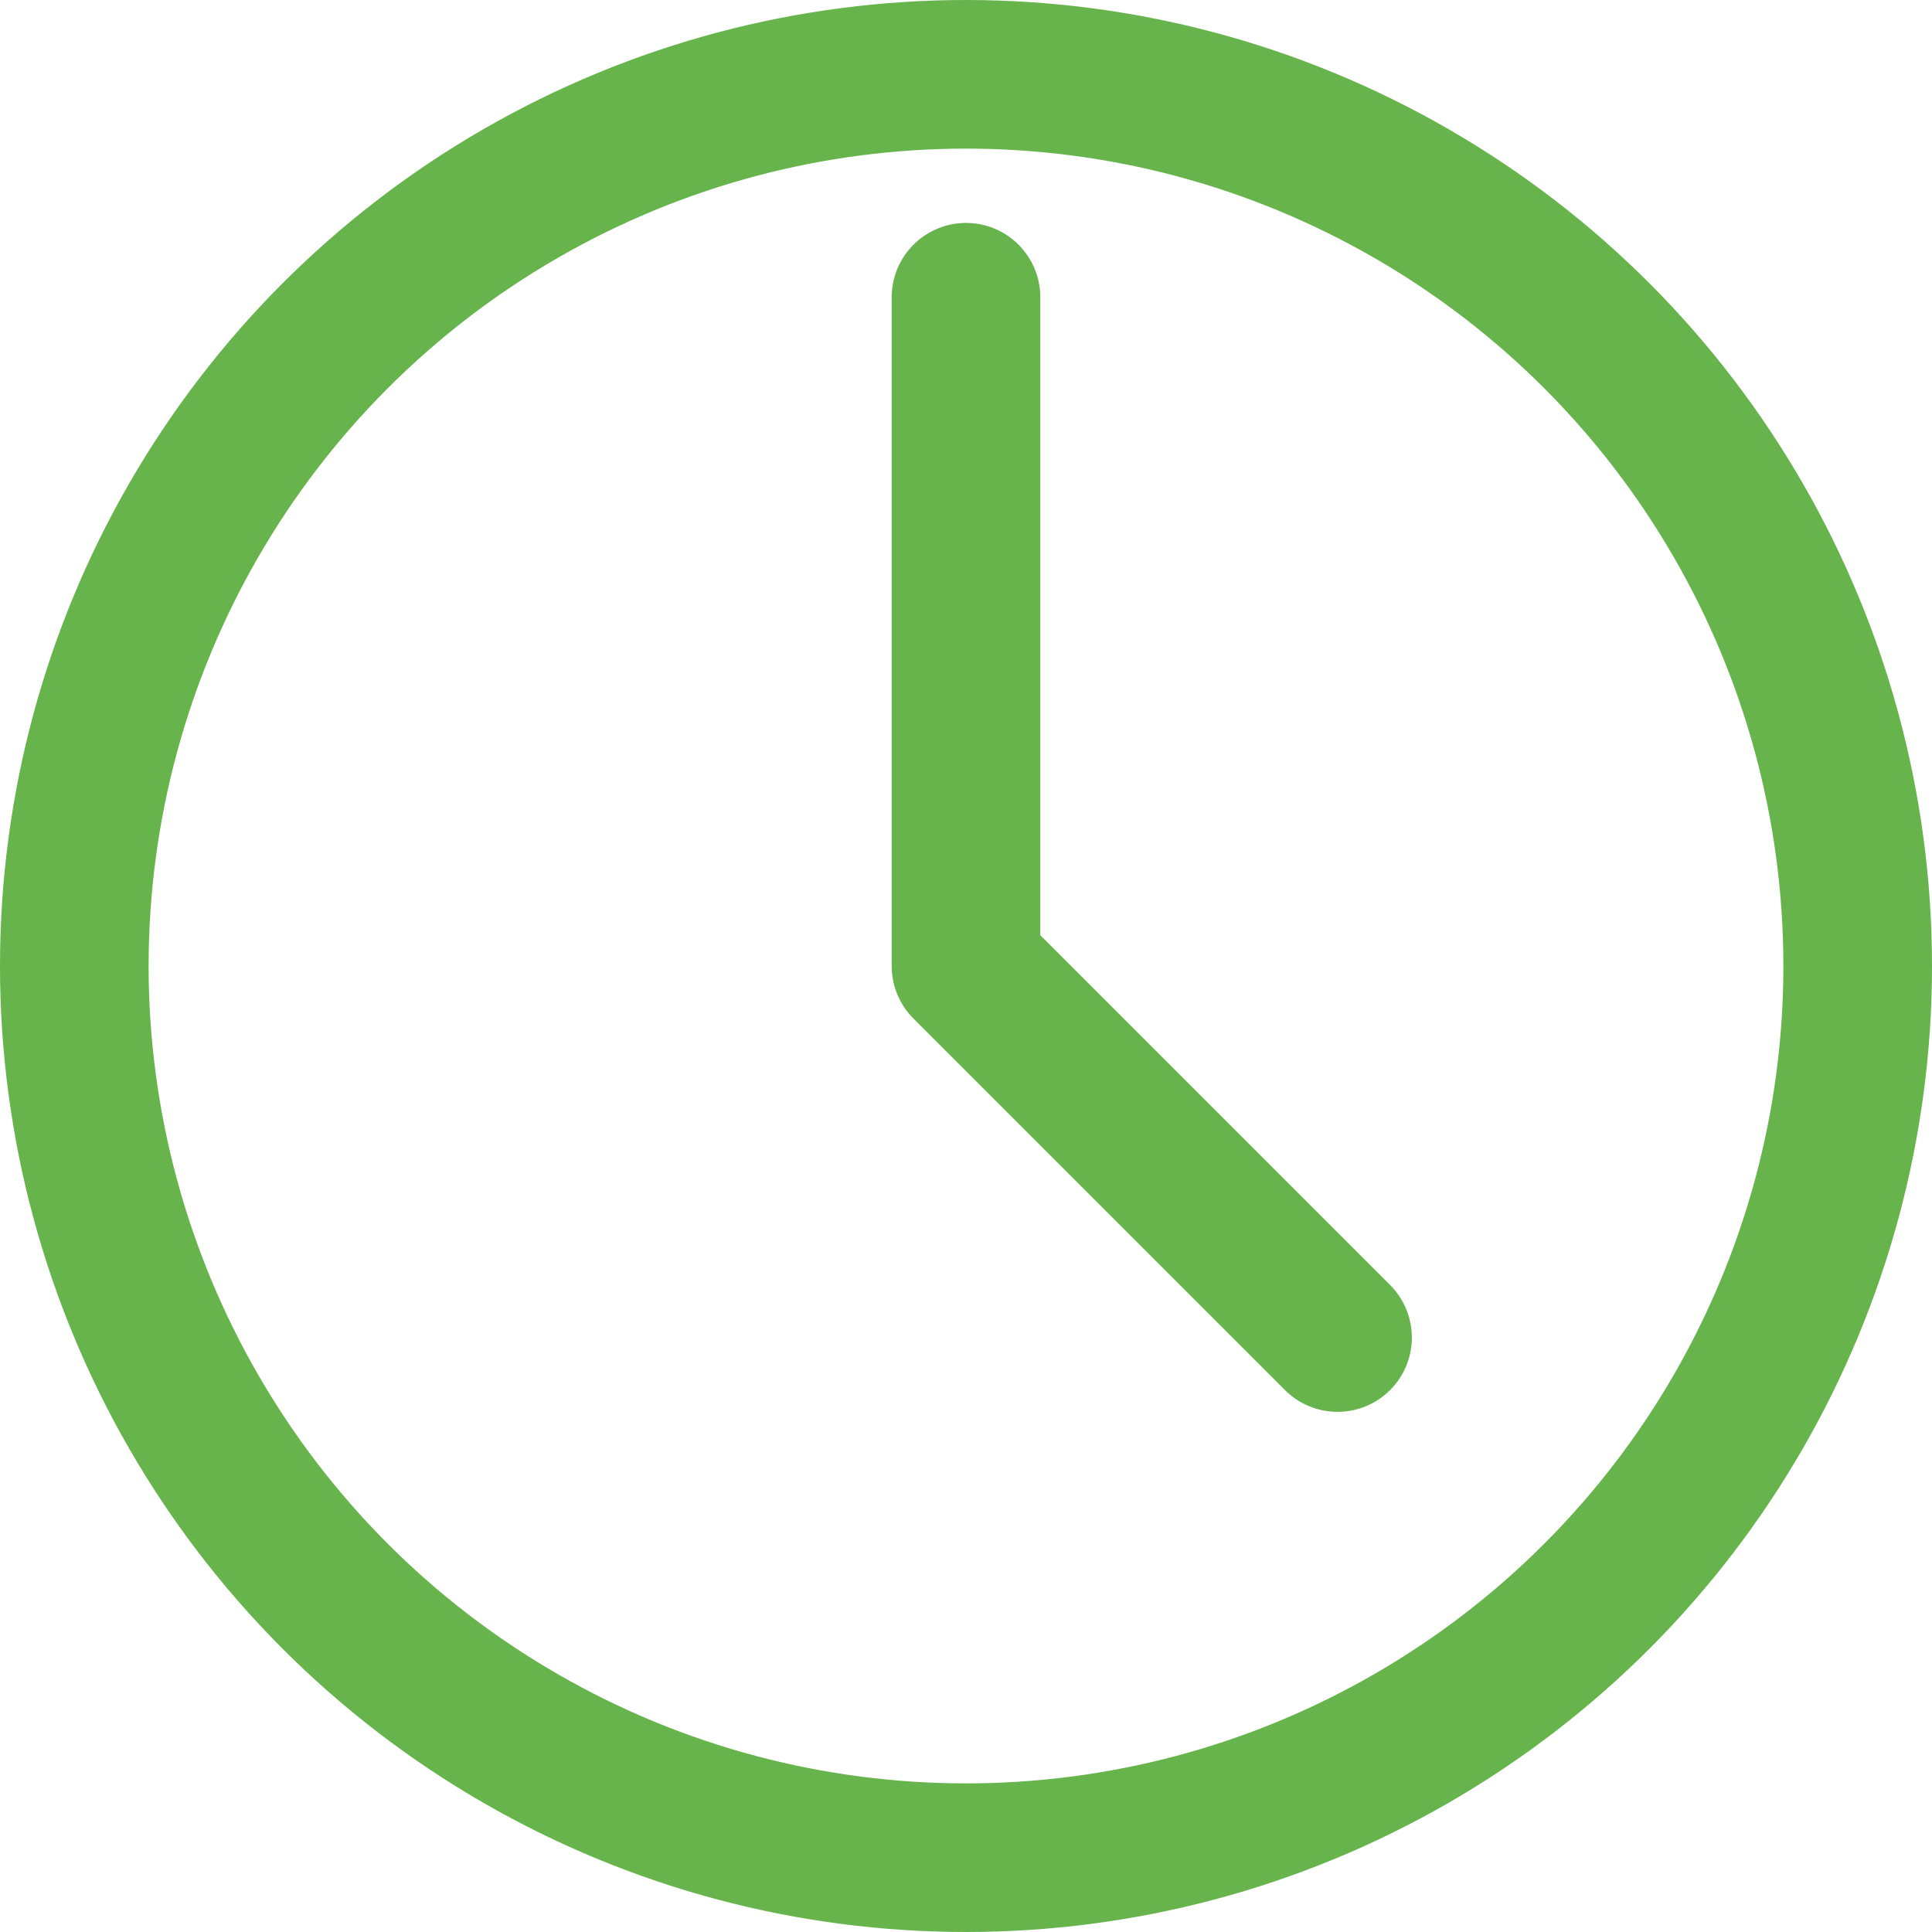
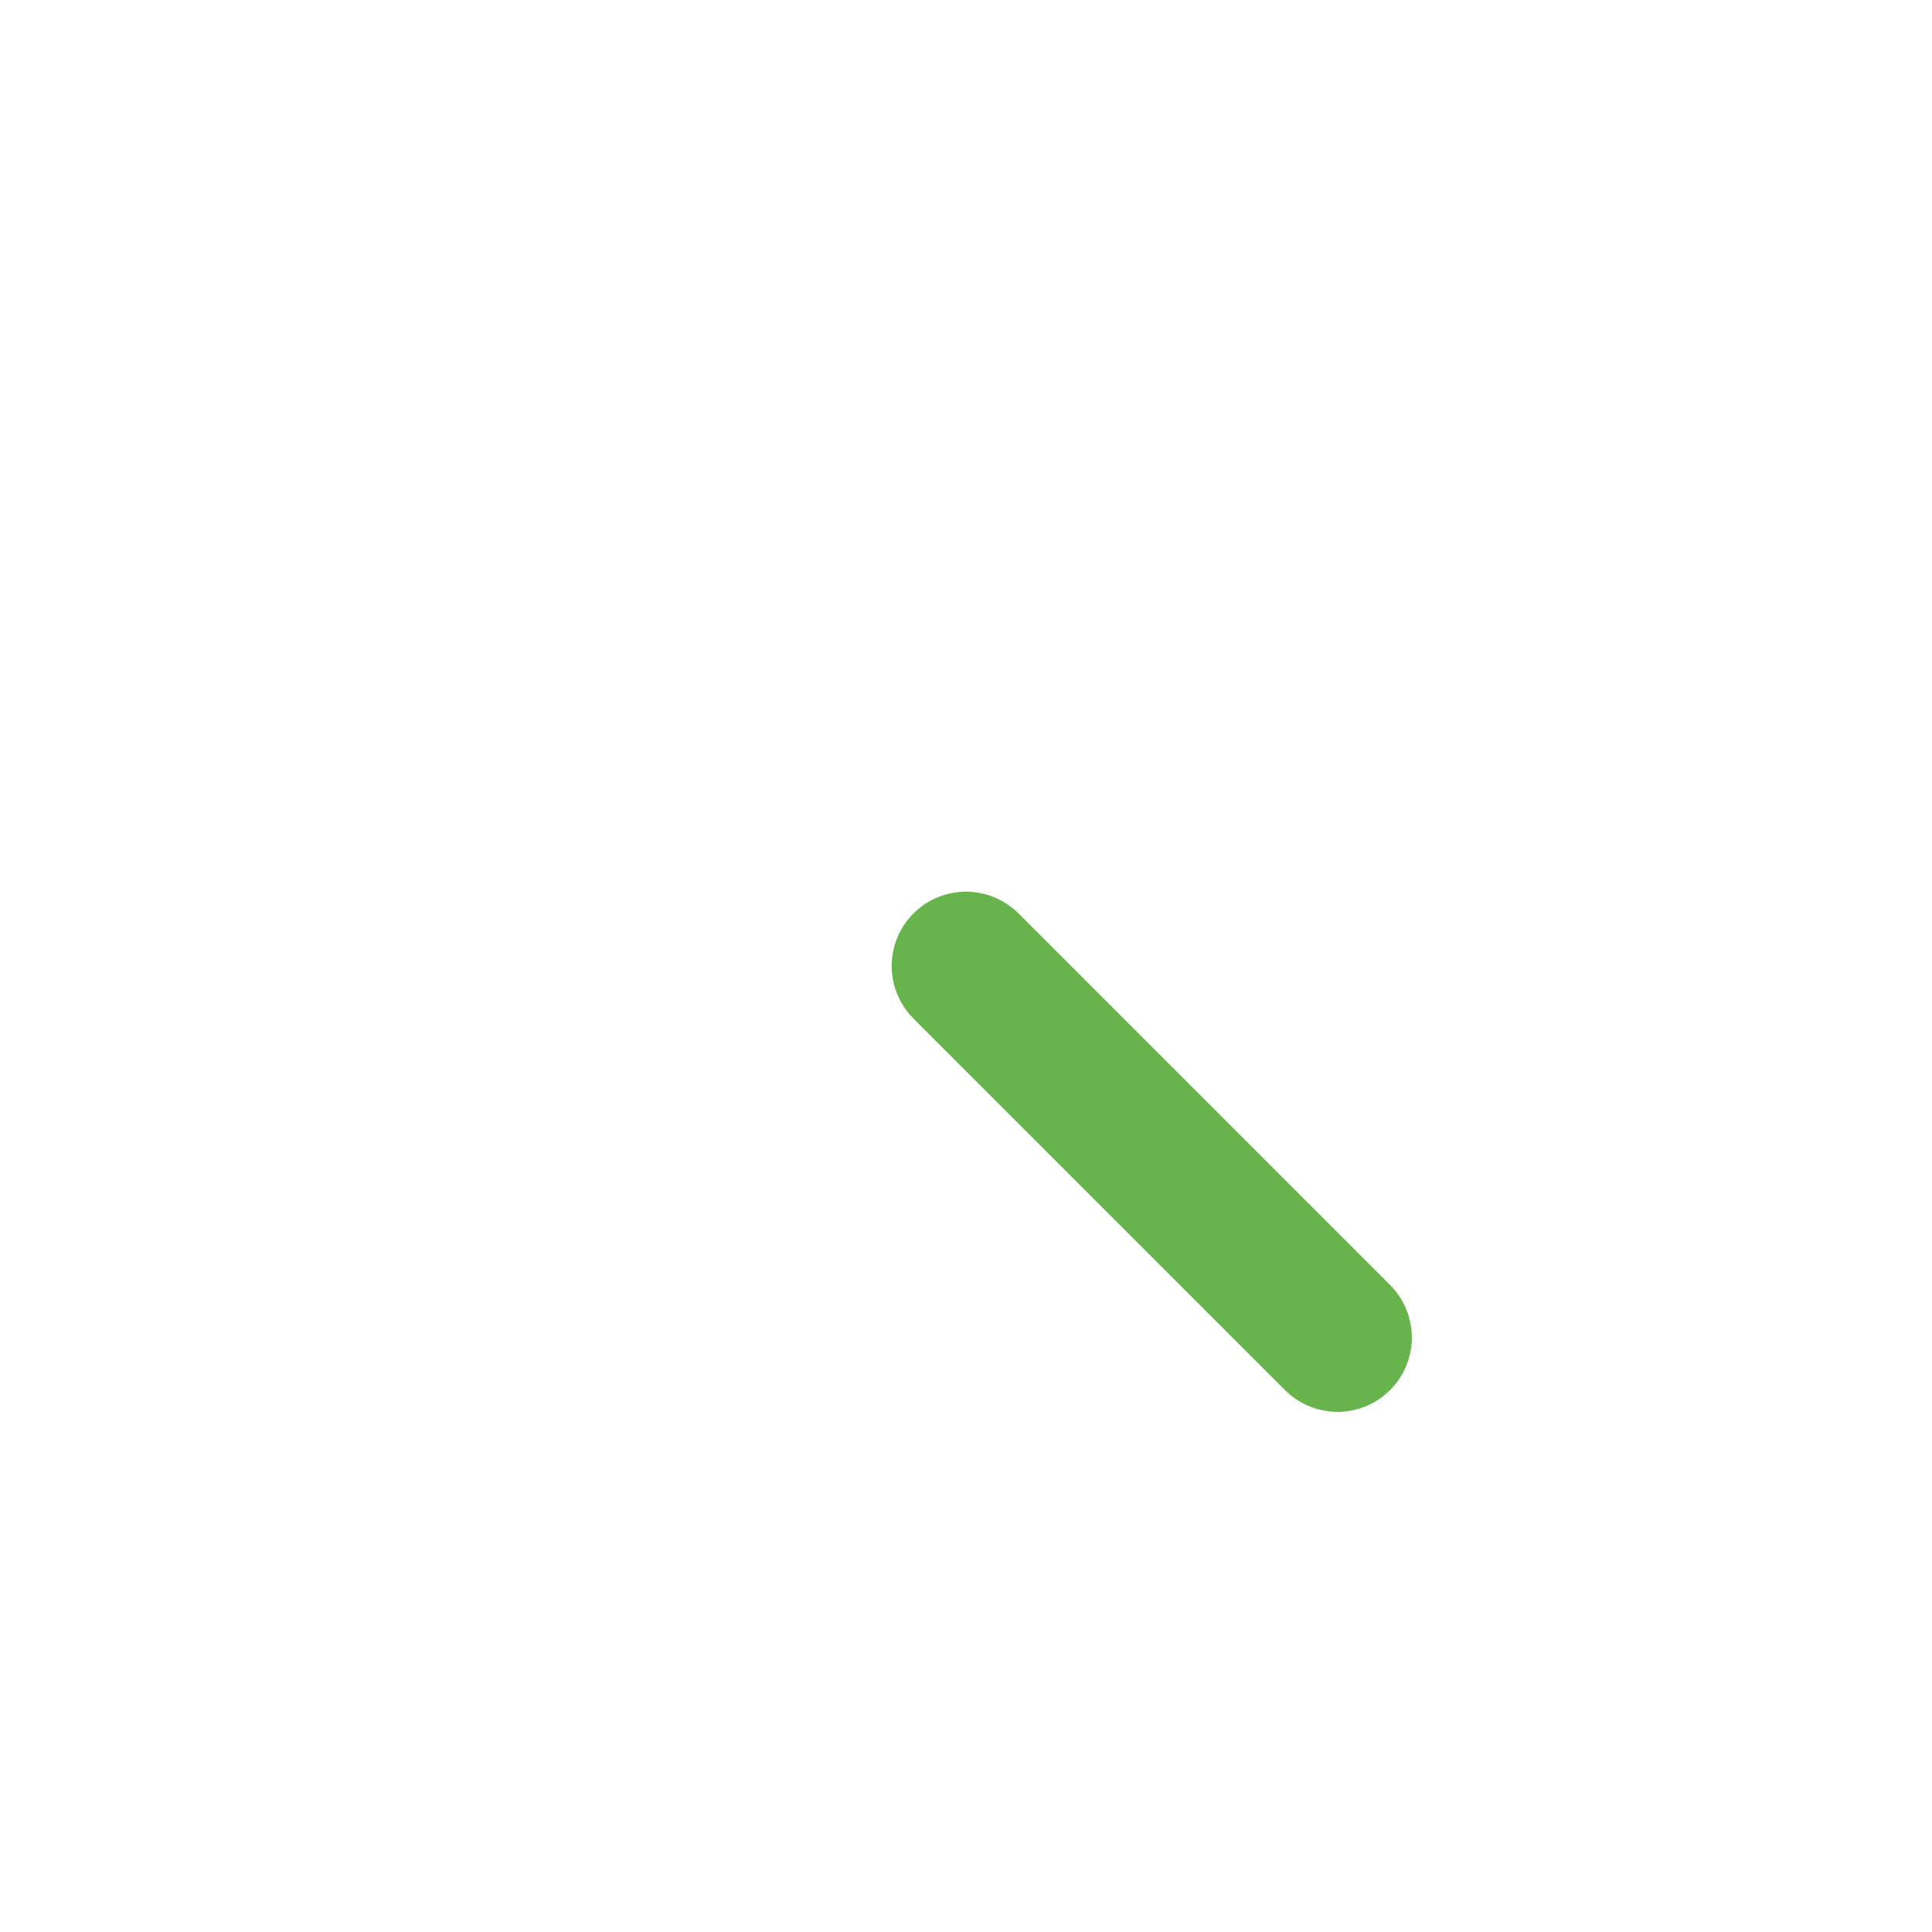
<svg xmlns="http://www.w3.org/2000/svg" width="26" height="26">
  <g fill="#D8D8D8" fill-opacity=".01" fill-rule="evenodd" stroke="#67B44D" stroke-width="2" transform="translate(1 1)">
-     <circle cx="12" cy="12" r="12" />
-     <path stroke-linecap="round" stroke-linejoin="round" d="M17 17l-5-5V3" />
+     <path stroke-linecap="round" stroke-linejoin="round" d="M17 17l-5-5" />
  </g>
</svg>